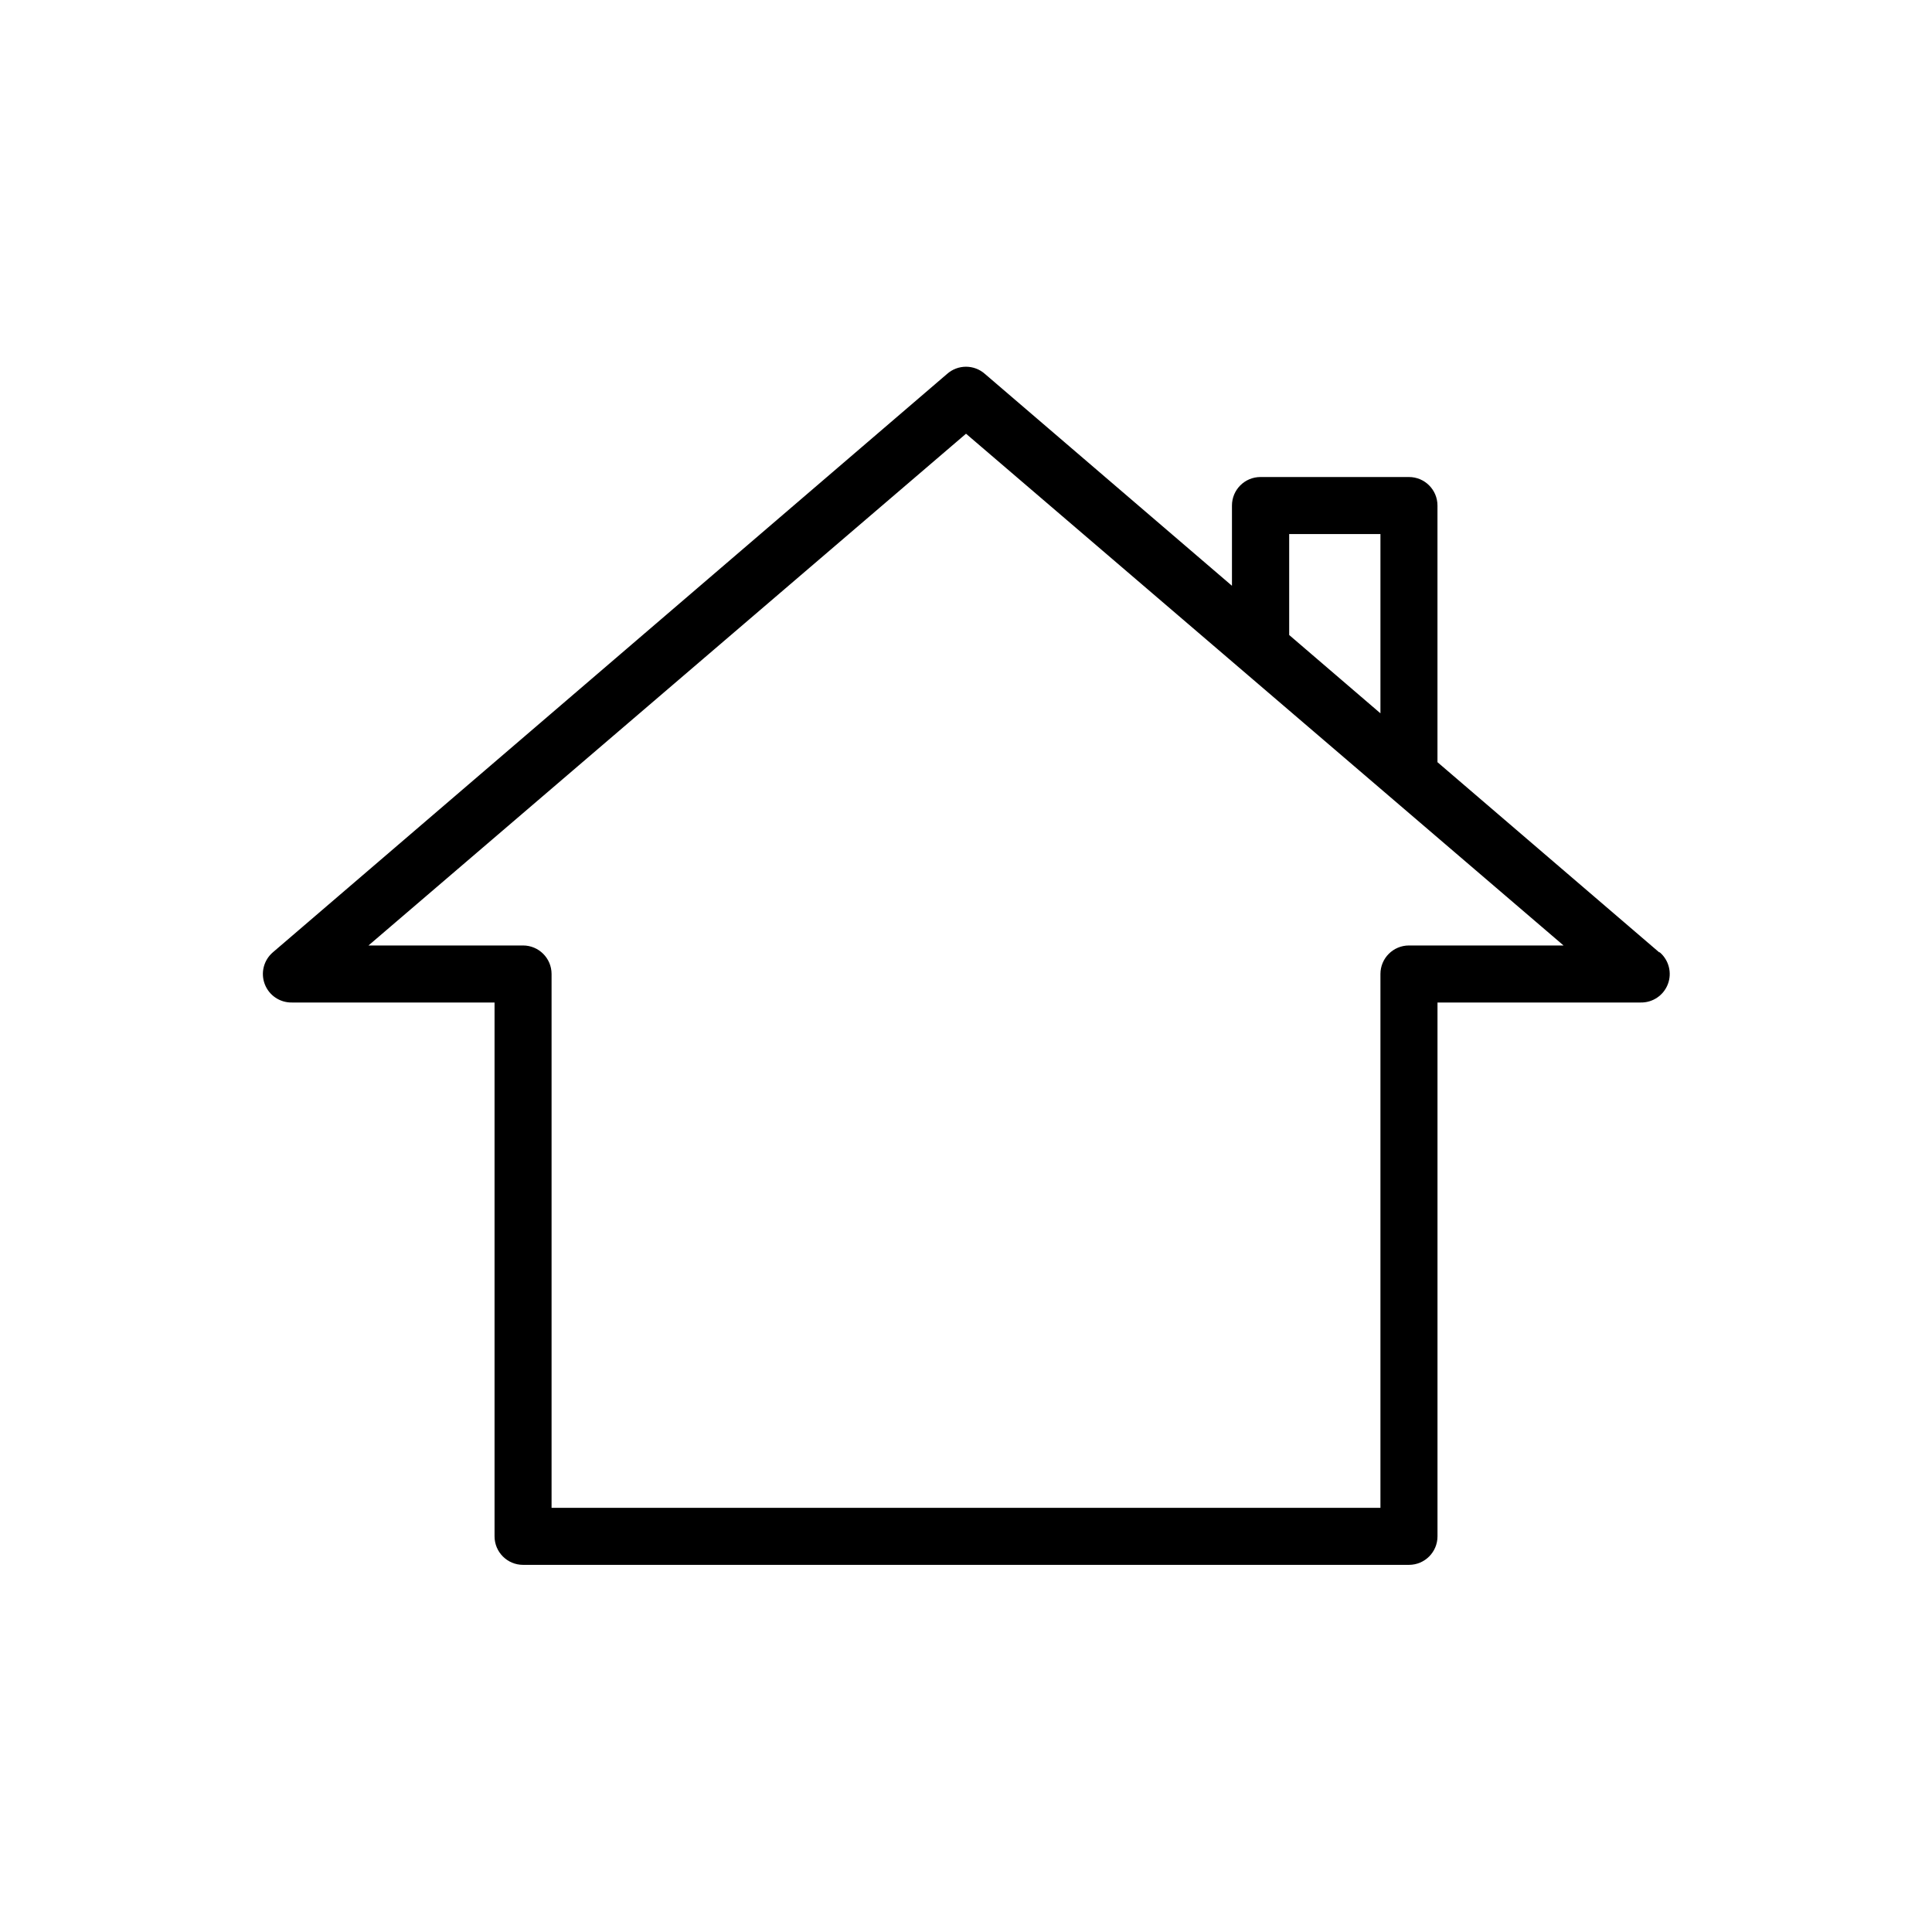
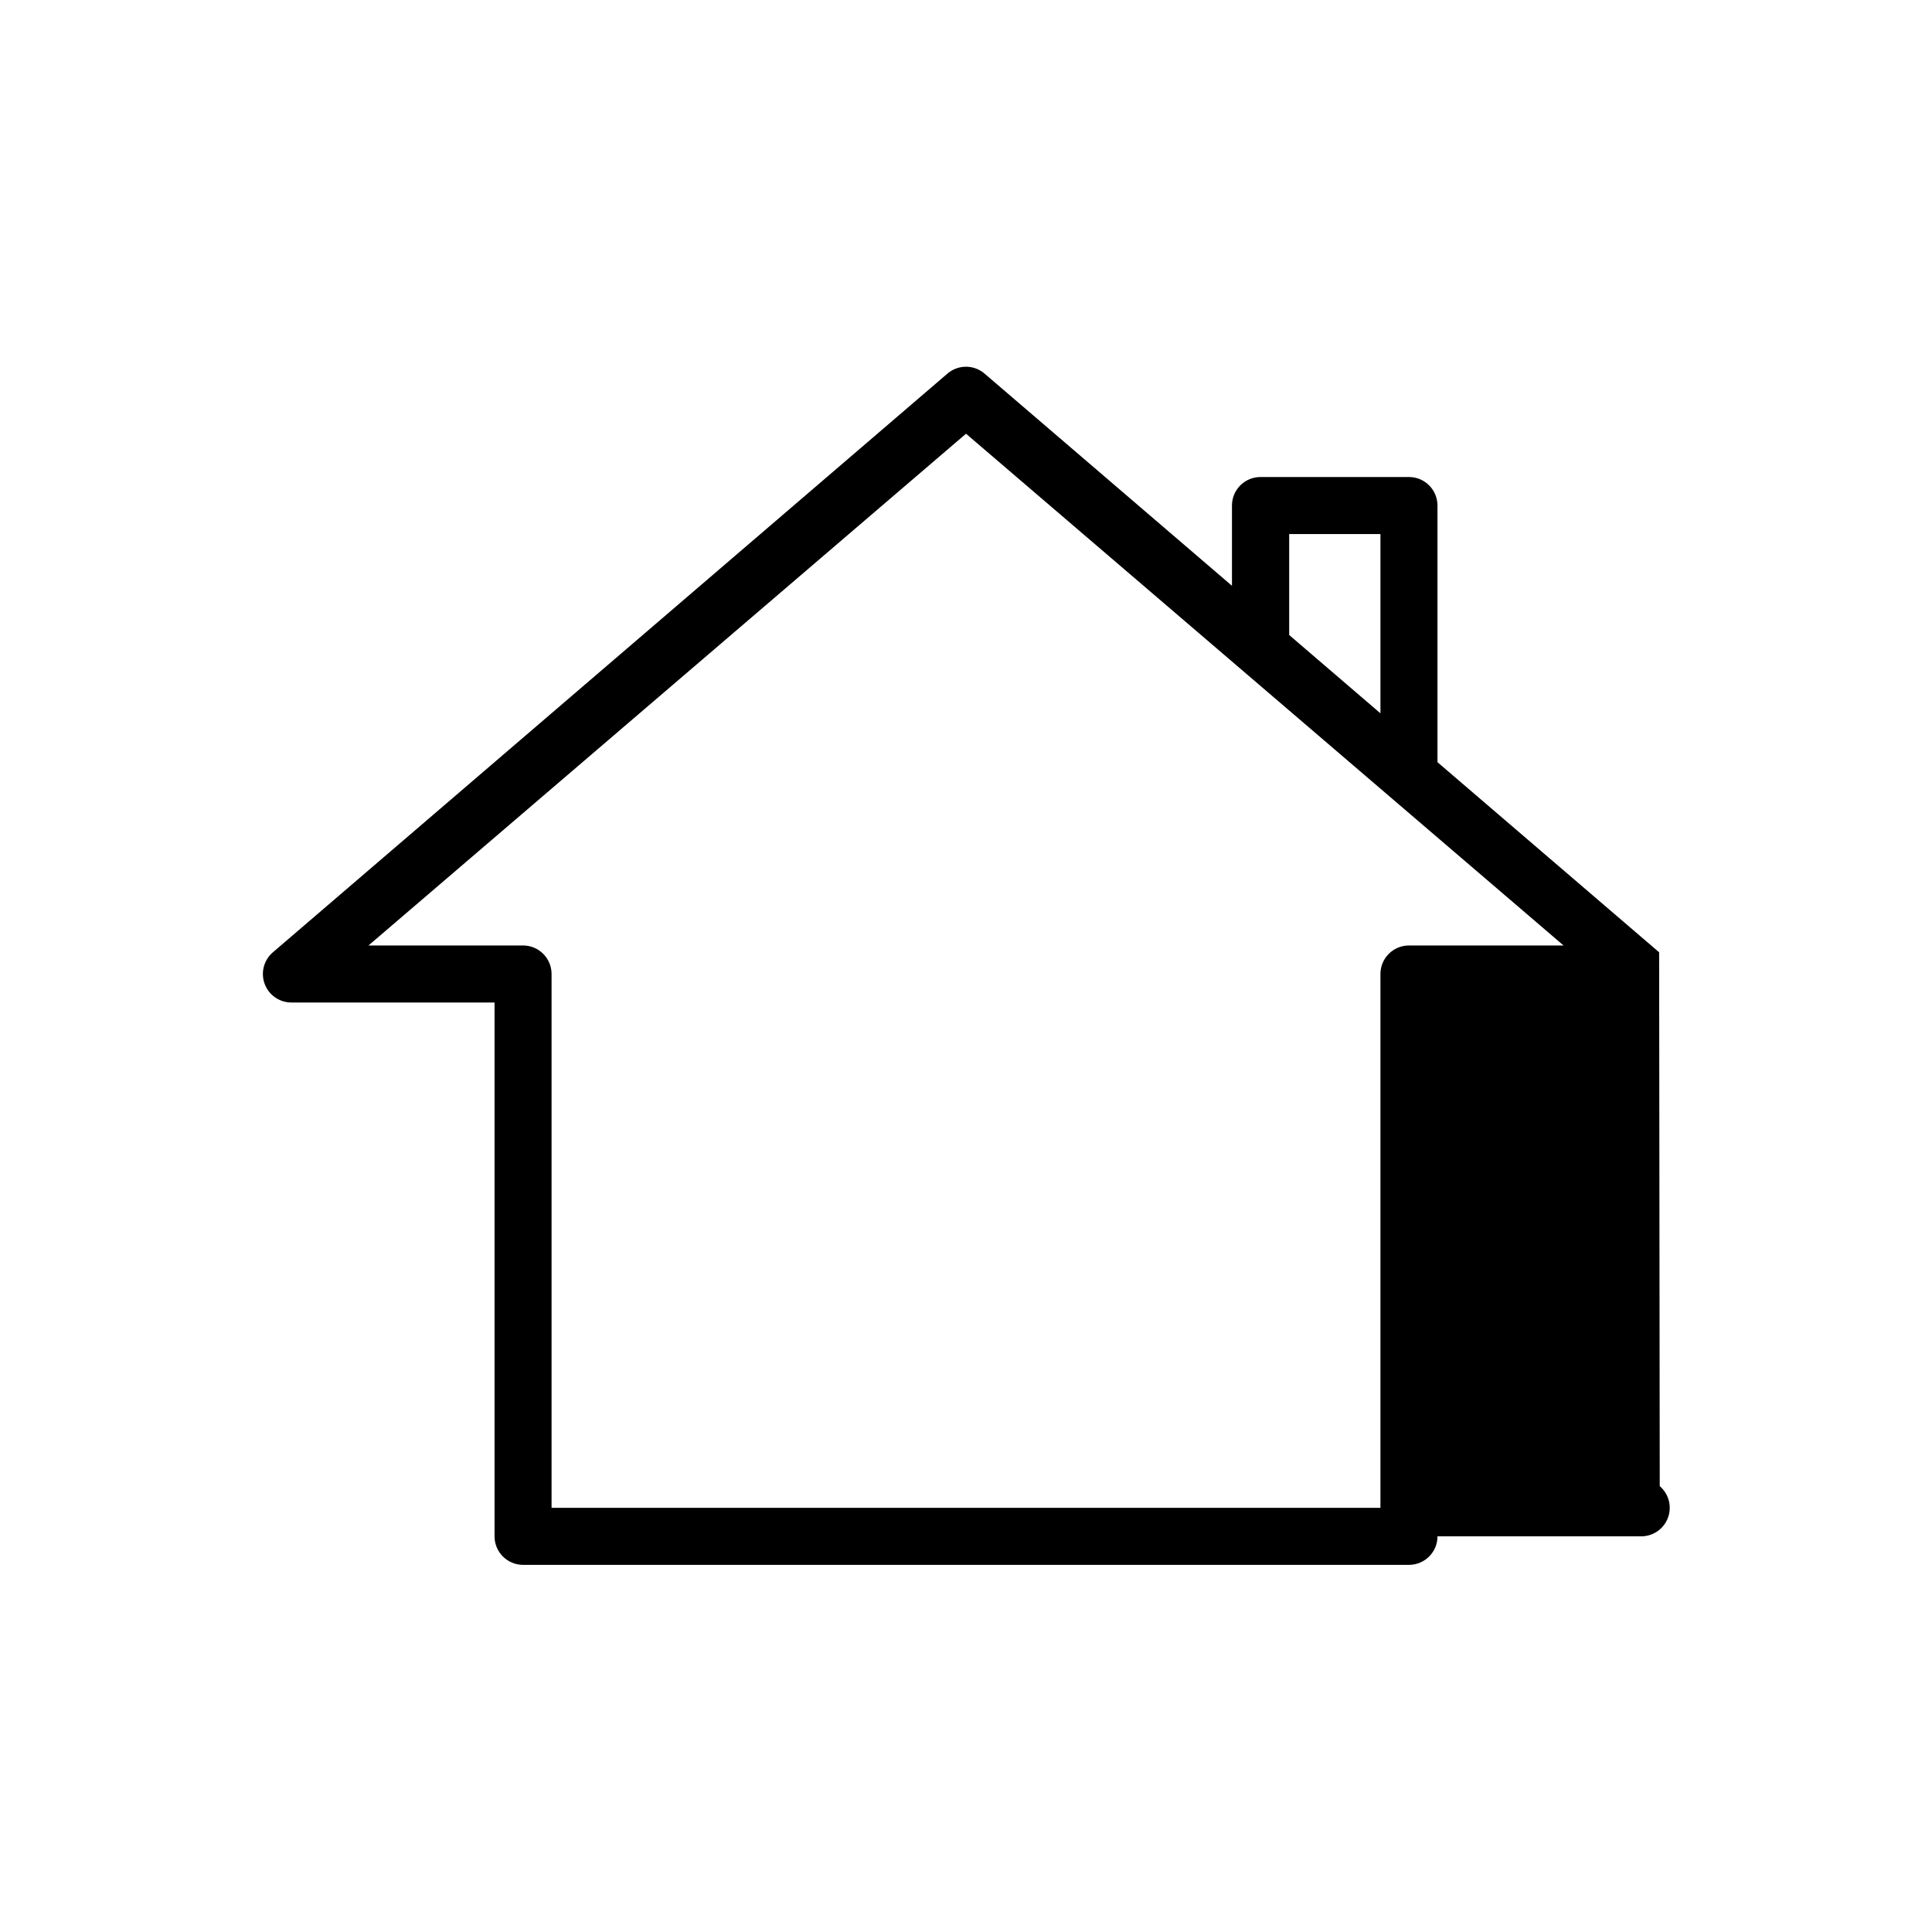
<svg xmlns="http://www.w3.org/2000/svg" fill="#000000" width="800px" height="800px" version="1.1" viewBox="144 144 512 512">
-   <path d="m583.69 396.37-58.746-50.383v-68.012c0-4.176-3.383-7.559-7.555-7.559h-39.348c-4.176 0-7.559 3.383-7.559 7.559v21.262l-65.445-56.125c-2.867-2.566-7.207-2.566-10.074 0l-178.65 153.26c-2.422 2.07-3.285 5.441-2.156 8.422s4.008 4.934 7.195 4.879h53.707v141.47c0 4.176 3.383 7.559 7.555 7.559h234.78c4.172 0 7.555-3.383 7.555-7.559v-141.47h53.859c3.188 0.055 6.066-1.898 7.195-4.879s0.266-6.352-2.156-8.422zm-98.043-110.84h24.184v47.508l-24.184-20.754zm31.742 109.03c-4.176 0-7.559 3.383-7.559 7.555v141.47h-219.66v-141.47c0-4.172-3.383-7.555-7.559-7.555h-40.957l158.35-135.62 158.35 135.62z" />
+   <path d="m583.69 396.37-58.746-50.383v-68.012c0-4.176-3.383-7.559-7.555-7.559h-39.348c-4.176 0-7.559 3.383-7.559 7.559v21.262l-65.445-56.125c-2.867-2.566-7.207-2.566-10.074 0l-178.65 153.26c-2.422 2.07-3.285 5.441-2.156 8.422s4.008 4.934 7.195 4.879h53.707v141.47c0 4.176 3.383 7.559 7.555 7.559h234.78c4.172 0 7.555-3.383 7.555-7.559h53.859c3.188 0.055 6.066-1.898 7.195-4.879s0.266-6.352-2.156-8.422zm-98.043-110.84h24.184v47.508l-24.184-20.754zm31.742 109.03c-4.176 0-7.559 3.383-7.559 7.555v141.47h-219.66v-141.47c0-4.172-3.383-7.555-7.559-7.555h-40.957l158.35-135.62 158.35 135.62z" />
</svg>